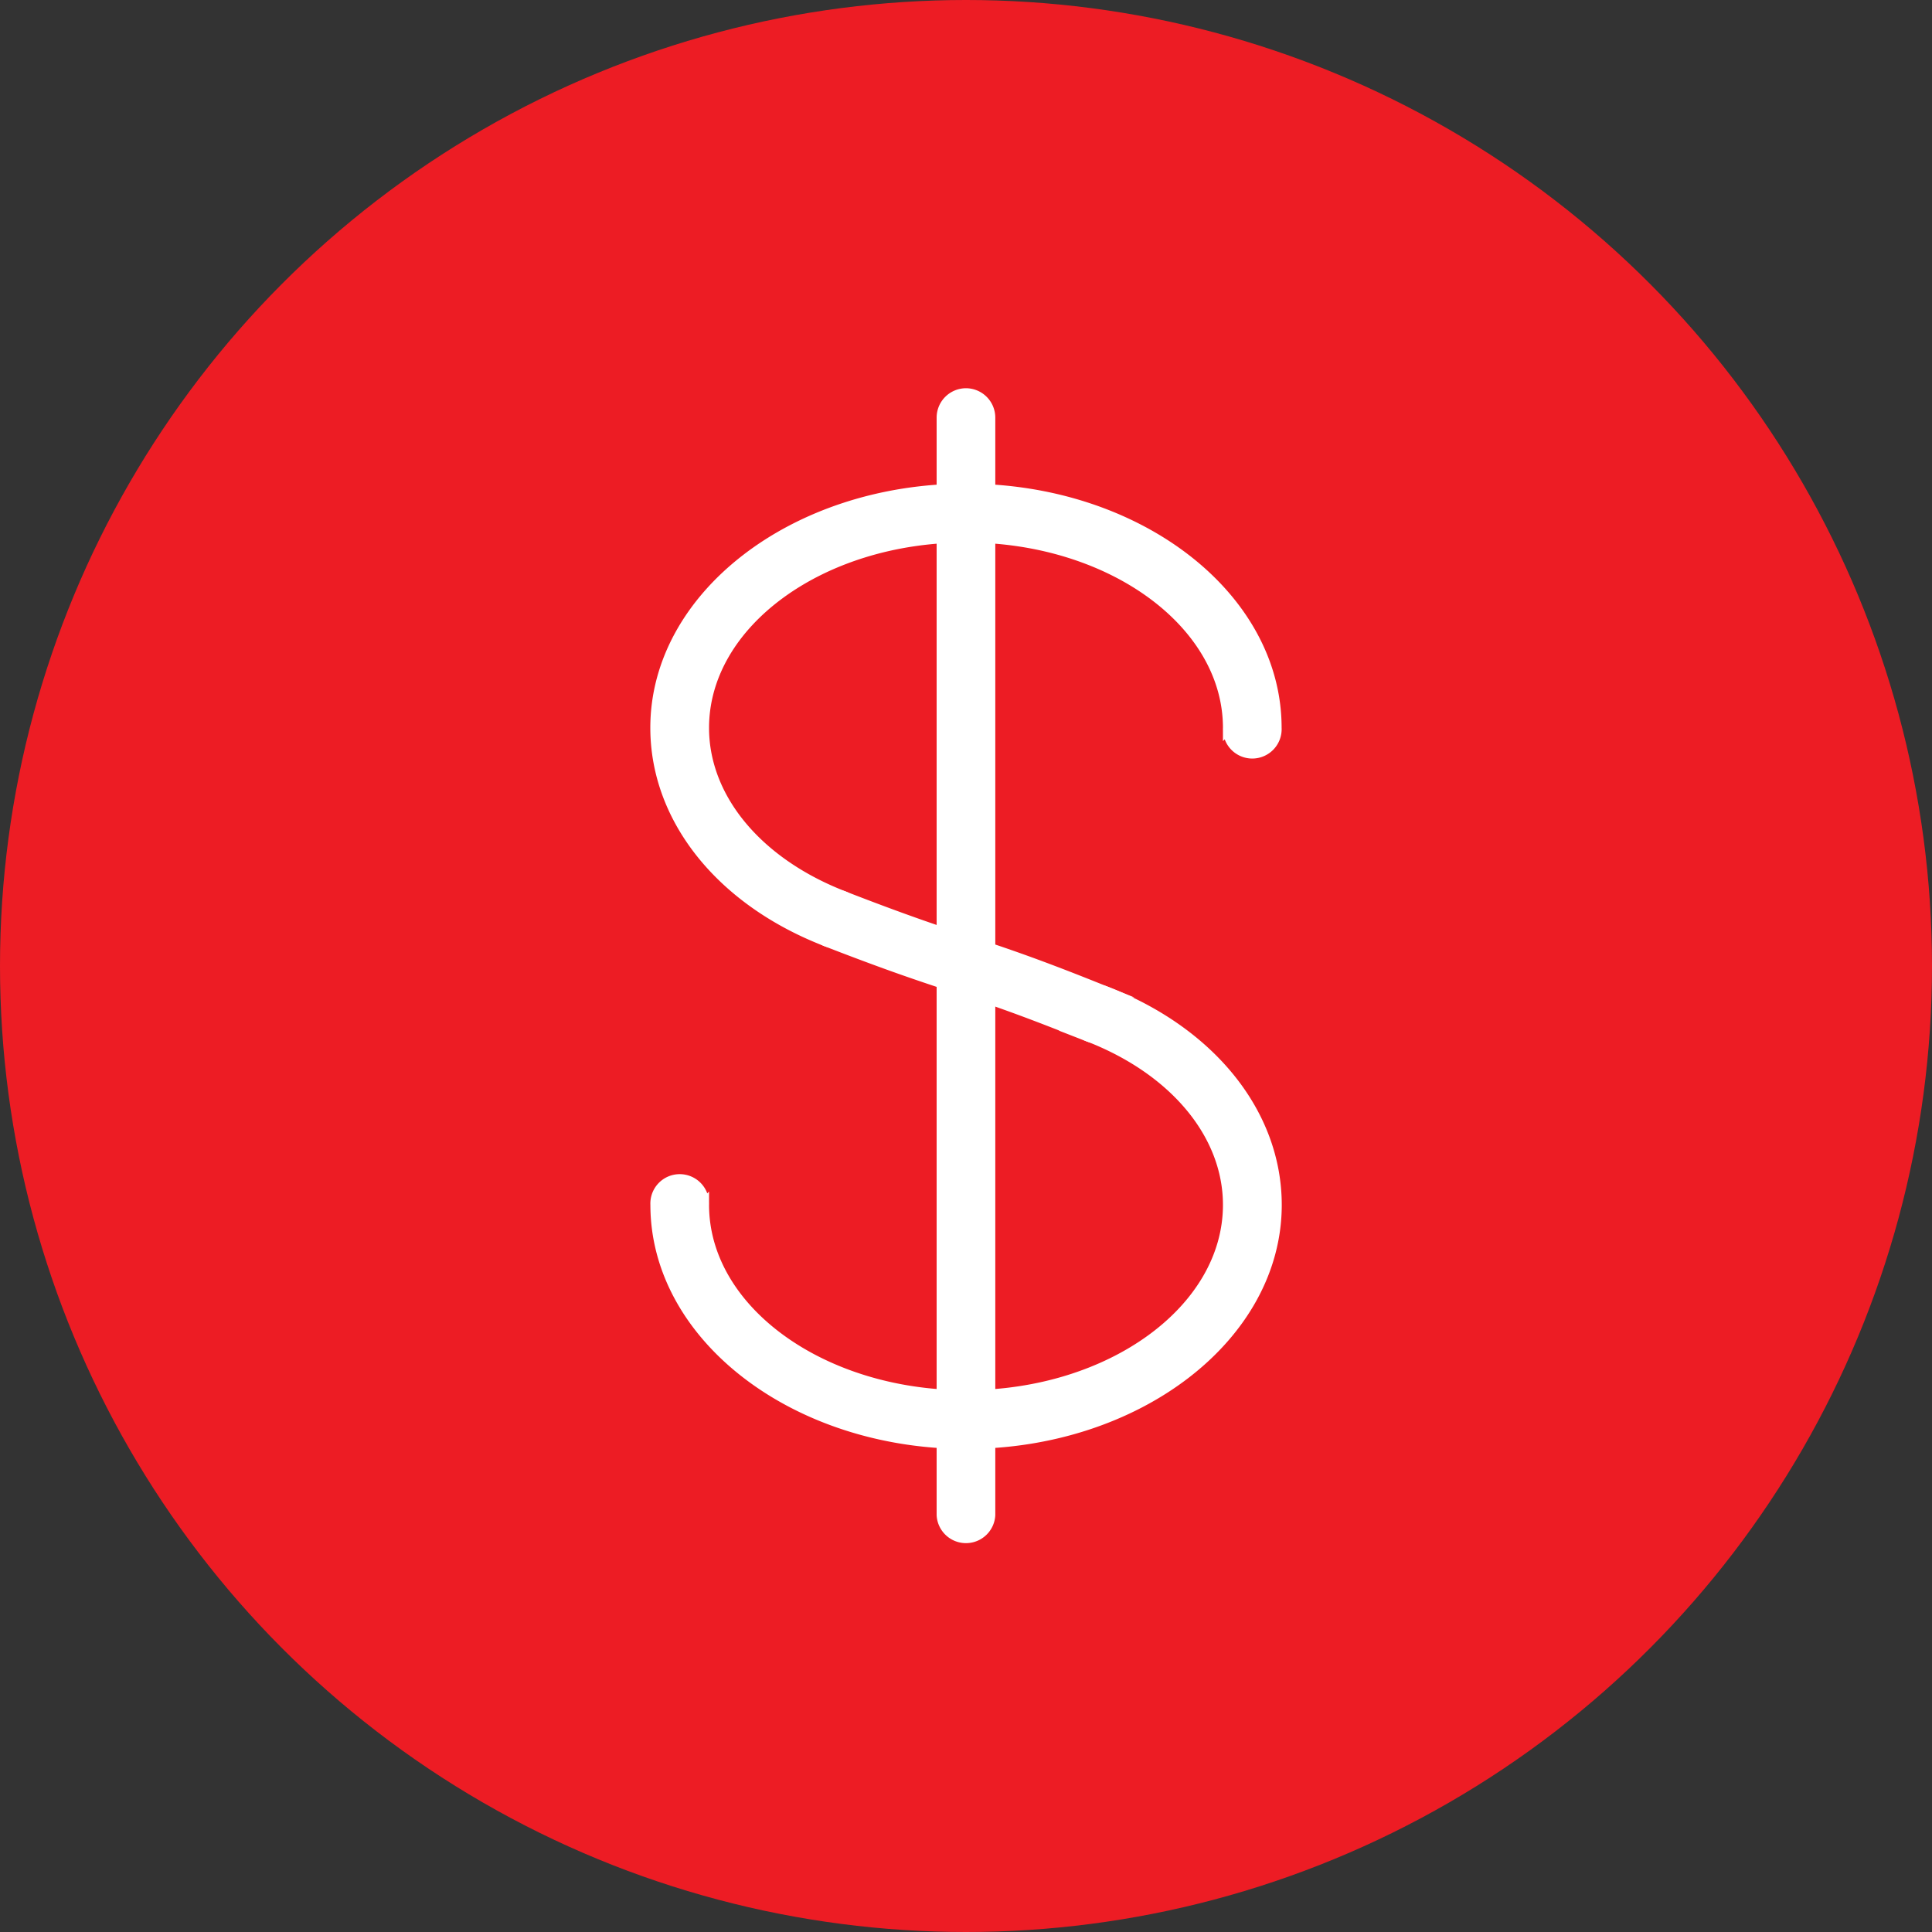
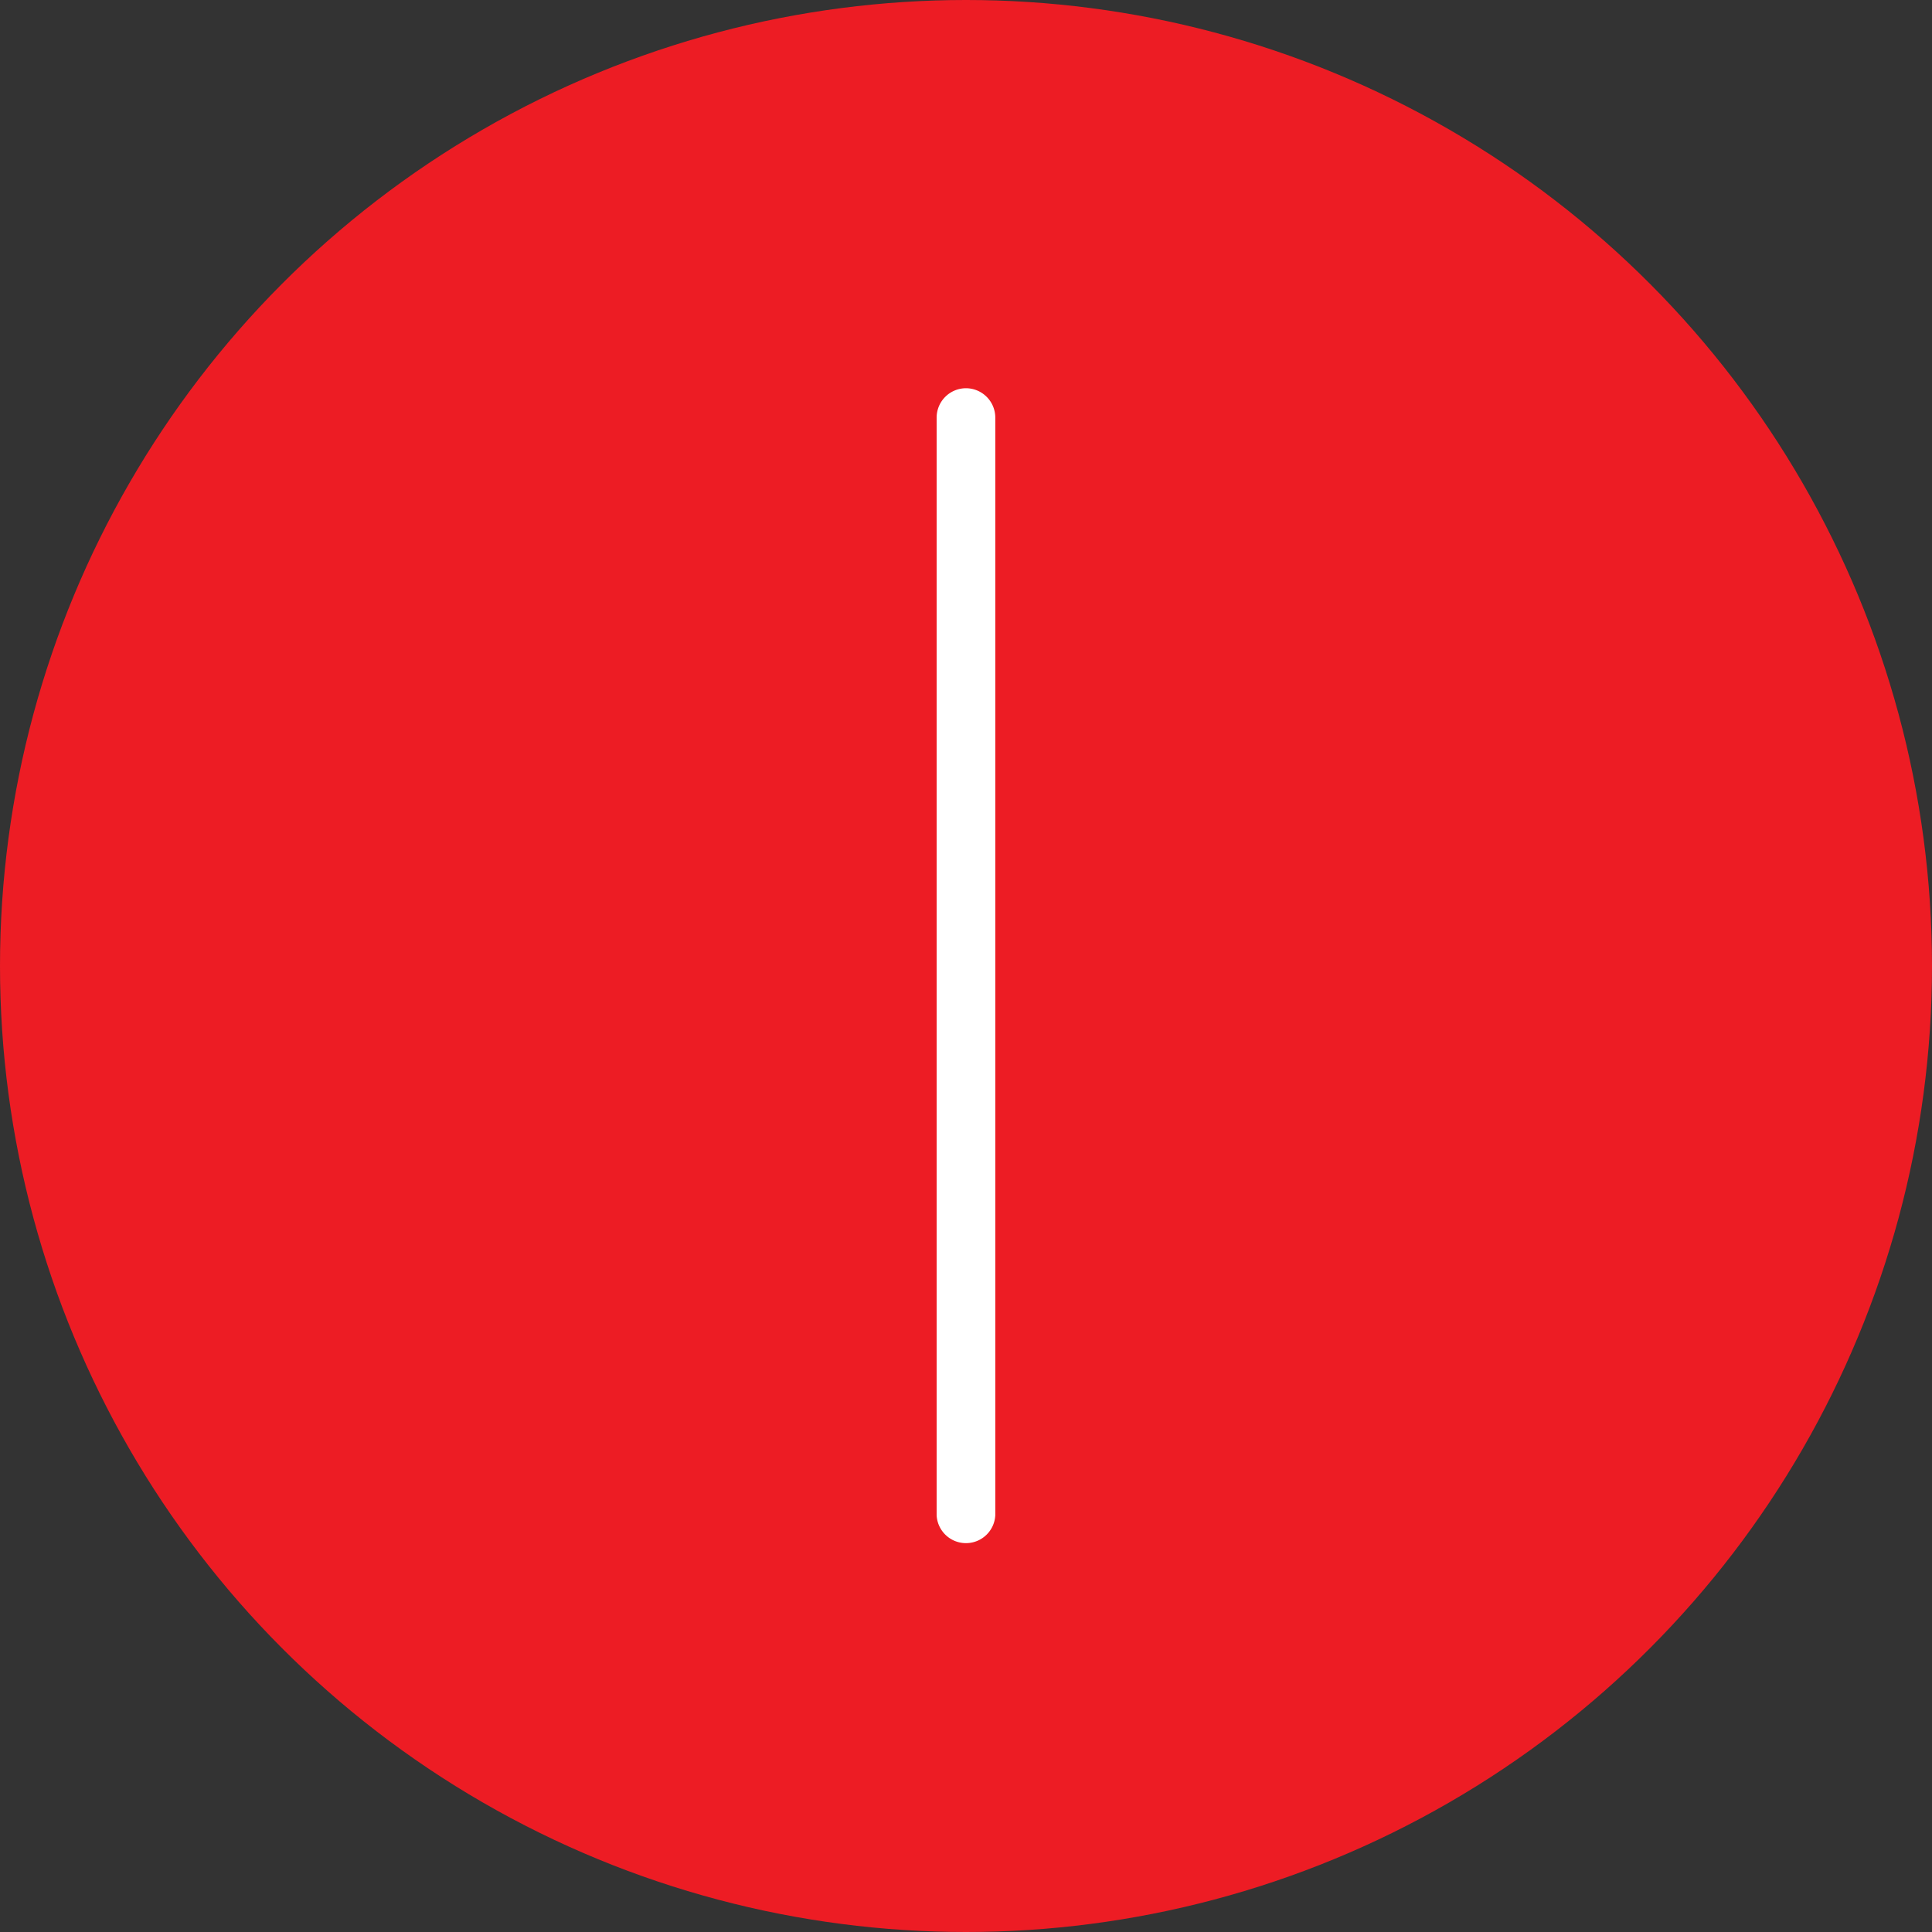
<svg xmlns="http://www.w3.org/2000/svg" viewBox="0 0 527 527">
  <rect x="0" y="0" width="527" height="527" fill="#333333" stroke="none" />
  <defs>
    <style>.cls-1{fill:#ed1c24;}.cls-2{fill:#fff;stroke:#fff;stroke-miterlimit:10;stroke-width:3px;}</style>
  </defs>
  <title>Ресурс 334343434</title>
  <g id="Слой_2" data-name="Слой 2">
    <g id="Слой_1-2" data-name="Слой 1">
      <circle class="cls-1" cx="263.5" cy="263.5" r="263.5" />
      <path class="cls-2" d="M263.5,107.4a6.52,6.52,0,0,0-6.51,6.51V413.28a6.51,6.51,0,0,0,13,0V113.91A6.52,6.52,0,0,0,263.5,107.4Z" />
-       <path class="cls-2" d="M263.5,133.43c-46.65,0-84.61,29.2-84.61,65.08,0,24.77,17.81,47.06,46.48,58.16a6.57,6.57,0,0,0,2.36.44,6.51,6.51,0,0,0,2.36-12.57c-23.55-9.12-38.18-26.76-38.18-46,0-28.71,32.12-52.06,71.59-52.06s71.59,23.35,71.59,52.06a6.51,6.51,0,1,0,13,0C348.11,162.63,310.15,133.43,263.5,133.43Z" />
-       <path class="cls-2" d="M301.61,270.53a6.5,6.5,0,1,0-4.7,12.12c23.55,9.13,38.18,26.76,38.18,46,0,28.71-32.12,52.06-71.59,52.06s-71.59-23.35-71.59-52.06a6.51,6.51,0,1,0-13,0c0,35.88,38,65.08,84.61,65.08s84.61-29.2,84.61-65.08C348.11,303.91,330.3,281.62,301.61,270.53Z" />
-       <path class="cls-2" d="M301.69,270.57c-19-7.68-28.08-10.66-37.62-13.81-8.47-2.8-17.23-5.7-34-12.21a6.51,6.51,0,0,0-4.73,12.12c17.08,6.64,26,9.58,34.64,12.43,9.34,3.09,18.17,6,36.83,13.53a6.72,6.72,0,0,0,2.44.46,6.49,6.49,0,0,0,2.42-12.52Z" />
    </g>
  </g>
</svg>